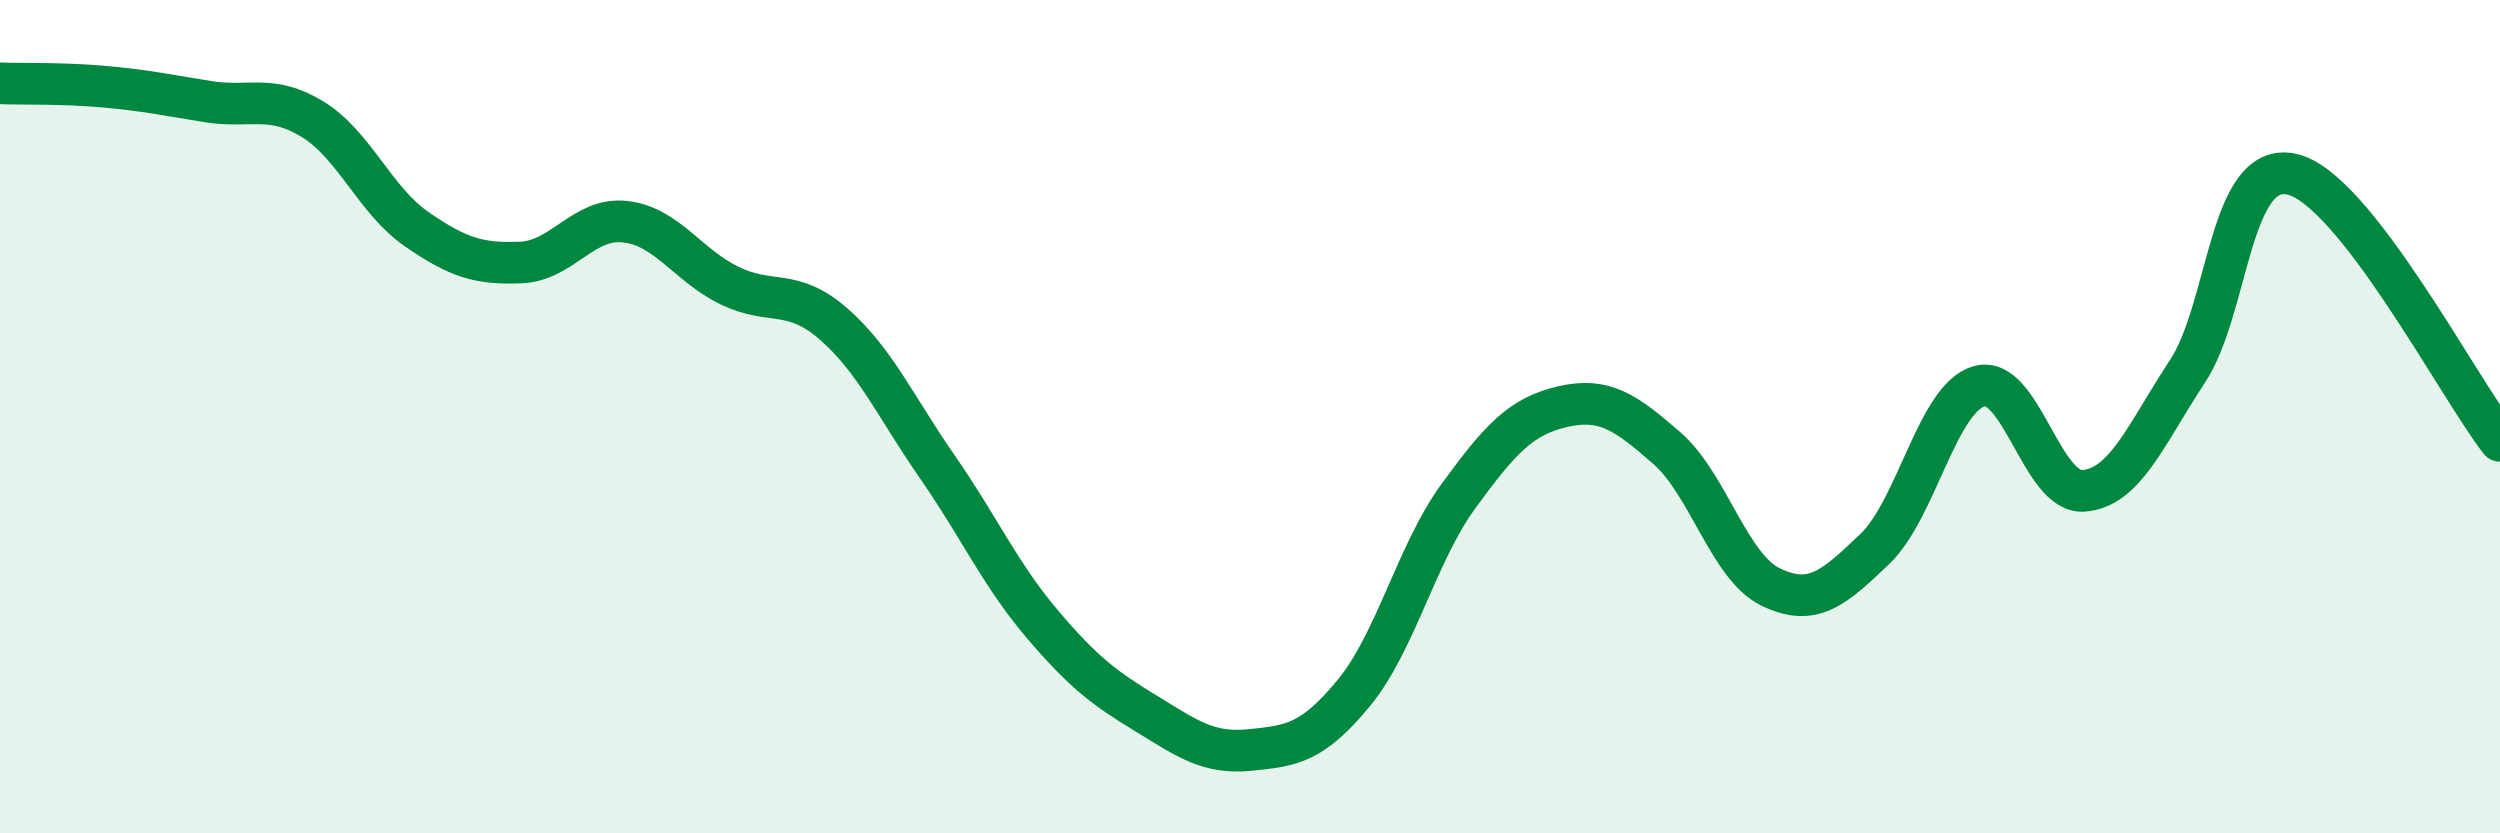
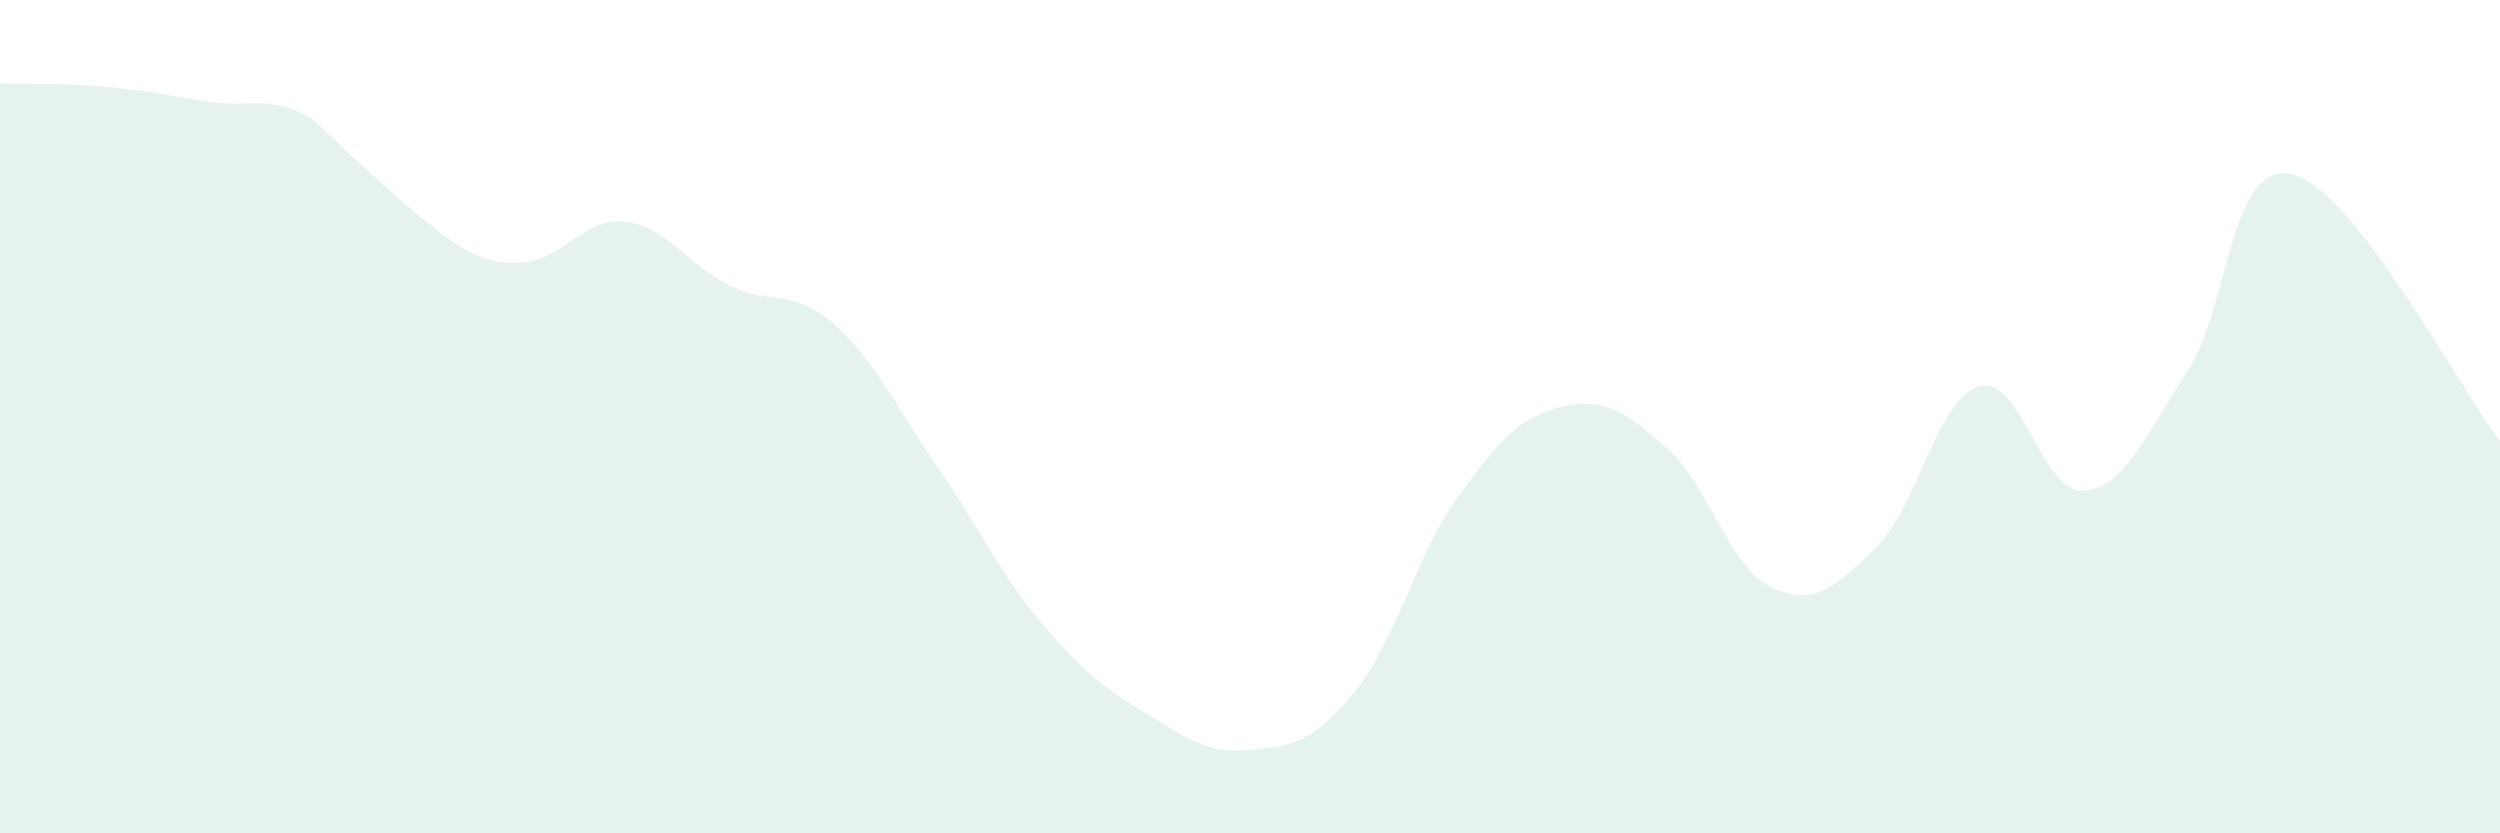
<svg xmlns="http://www.w3.org/2000/svg" width="60" height="20" viewBox="0 0 60 20">
-   <path d="M 0,2 C 0.5,2.02 1.5,1.99 2.5,2.08 C 3.5,2.17 4,2.28 5,2.44 C 6,2.6 6.5,2.25 7.5,2.86 C 8.5,3.47 9,4.81 10,5.5 C 11,6.19 11.5,6.34 12.5,6.3 C 13.5,6.26 14,5.21 15,5.32 C 16,5.43 16.5,6.36 17.5,6.85 C 18.5,7.34 19,6.9 20,7.77 C 21,8.64 21.5,9.77 22.5,11.21 C 23.5,12.65 24,13.78 25,14.96 C 26,16.14 26.5,16.51 27.5,17.12 C 28.5,17.73 29,18.1 30,18 C 31,17.9 31.5,17.84 32.5,16.62 C 33.5,15.4 34,13.28 35,11.91 C 36,10.54 36.5,9.99 37.5,9.76 C 38.5,9.53 39,9.88 40,10.75 C 41,11.62 41.5,13.61 42.5,14.09 C 43.5,14.57 44,14.13 45,13.17 C 46,12.21 46.5,9.55 47.5,9.27 C 48.5,8.99 49,11.85 50,11.78 C 51,11.71 51.5,10.43 52.5,8.91 C 53.5,7.39 53.5,3.85 55,4.18 C 56.5,4.51 59,9.3 60,10.58L60 20L0 20Z" fill="#008740" opacity="0.1" stroke-linecap="round" stroke-linejoin="round" />
-   <path d="M 0,2 C 0.5,2.02 1.5,1.99 2.5,2.08 C 3.5,2.17 4,2.28 5,2.44 C 6,2.6 6.5,2.25 7.5,2.86 C 8.5,3.47 9,4.81 10,5.5 C 11,6.19 11.5,6.34 12.5,6.3 C 13.5,6.26 14,5.21 15,5.32 C 16,5.43 16.5,6.36 17.5,6.85 C 18.5,7.34 19,6.9 20,7.77 C 21,8.64 21.5,9.77 22.5,11.21 C 23.5,12.65 24,13.78 25,14.96 C 26,16.14 26.5,16.51 27.5,17.12 C 28.5,17.73 29,18.1 30,18 C 31,17.9 31.5,17.84 32.5,16.62 C 33.5,15.4 34,13.28 35,11.91 C 36,10.54 36.5,9.99 37.5,9.76 C 38.5,9.53 39,9.88 40,10.75 C 41,11.62 41.5,13.61 42.5,14.09 C 43.5,14.57 44,14.13 45,13.17 C 46,12.21 46.5,9.55 47.5,9.27 C 48.5,8.99 49,11.85 50,11.78 C 51,11.71 51.5,10.43 52.5,8.91 C 53.5,7.39 53.5,3.85 55,4.18 C 56.5,4.51 59,9.3 60,10.58" stroke="#008740" stroke-width="1" fill="none" stroke-linecap="round" stroke-linejoin="round" />
+   <path d="M 0,2 C 0.5,2.02 1.5,1.99 2.5,2.08 C 3.5,2.17 4,2.28 5,2.44 C 6,2.6 6.5,2.25 7.5,2.86 C 11,6.19 11.5,6.34 12.5,6.3 C 13.5,6.26 14,5.21 15,5.32 C 16,5.43 16.5,6.36 17.5,6.85 C 18.5,7.34 19,6.9 20,7.77 C 21,8.64 21.5,9.77 22.5,11.21 C 23.5,12.65 24,13.78 25,14.96 C 26,16.14 26.5,16.51 27.5,17.12 C 28.5,17.73 29,18.1 30,18 C 31,17.9 31.5,17.84 32.5,16.62 C 33.5,15.4 34,13.28 35,11.91 C 36,10.54 36.5,9.99 37.5,9.76 C 38.5,9.53 39,9.88 40,10.75 C 41,11.62 41.5,13.61 42.5,14.09 C 43.5,14.57 44,14.13 45,13.17 C 46,12.21 46.5,9.55 47.5,9.27 C 48.5,8.99 49,11.85 50,11.78 C 51,11.71 51.5,10.43 52.5,8.91 C 53.5,7.39 53.5,3.85 55,4.18 C 56.5,4.51 59,9.3 60,10.58L60 20L0 20Z" fill="#008740" opacity="0.1" stroke-linecap="round" stroke-linejoin="round" />
</svg>